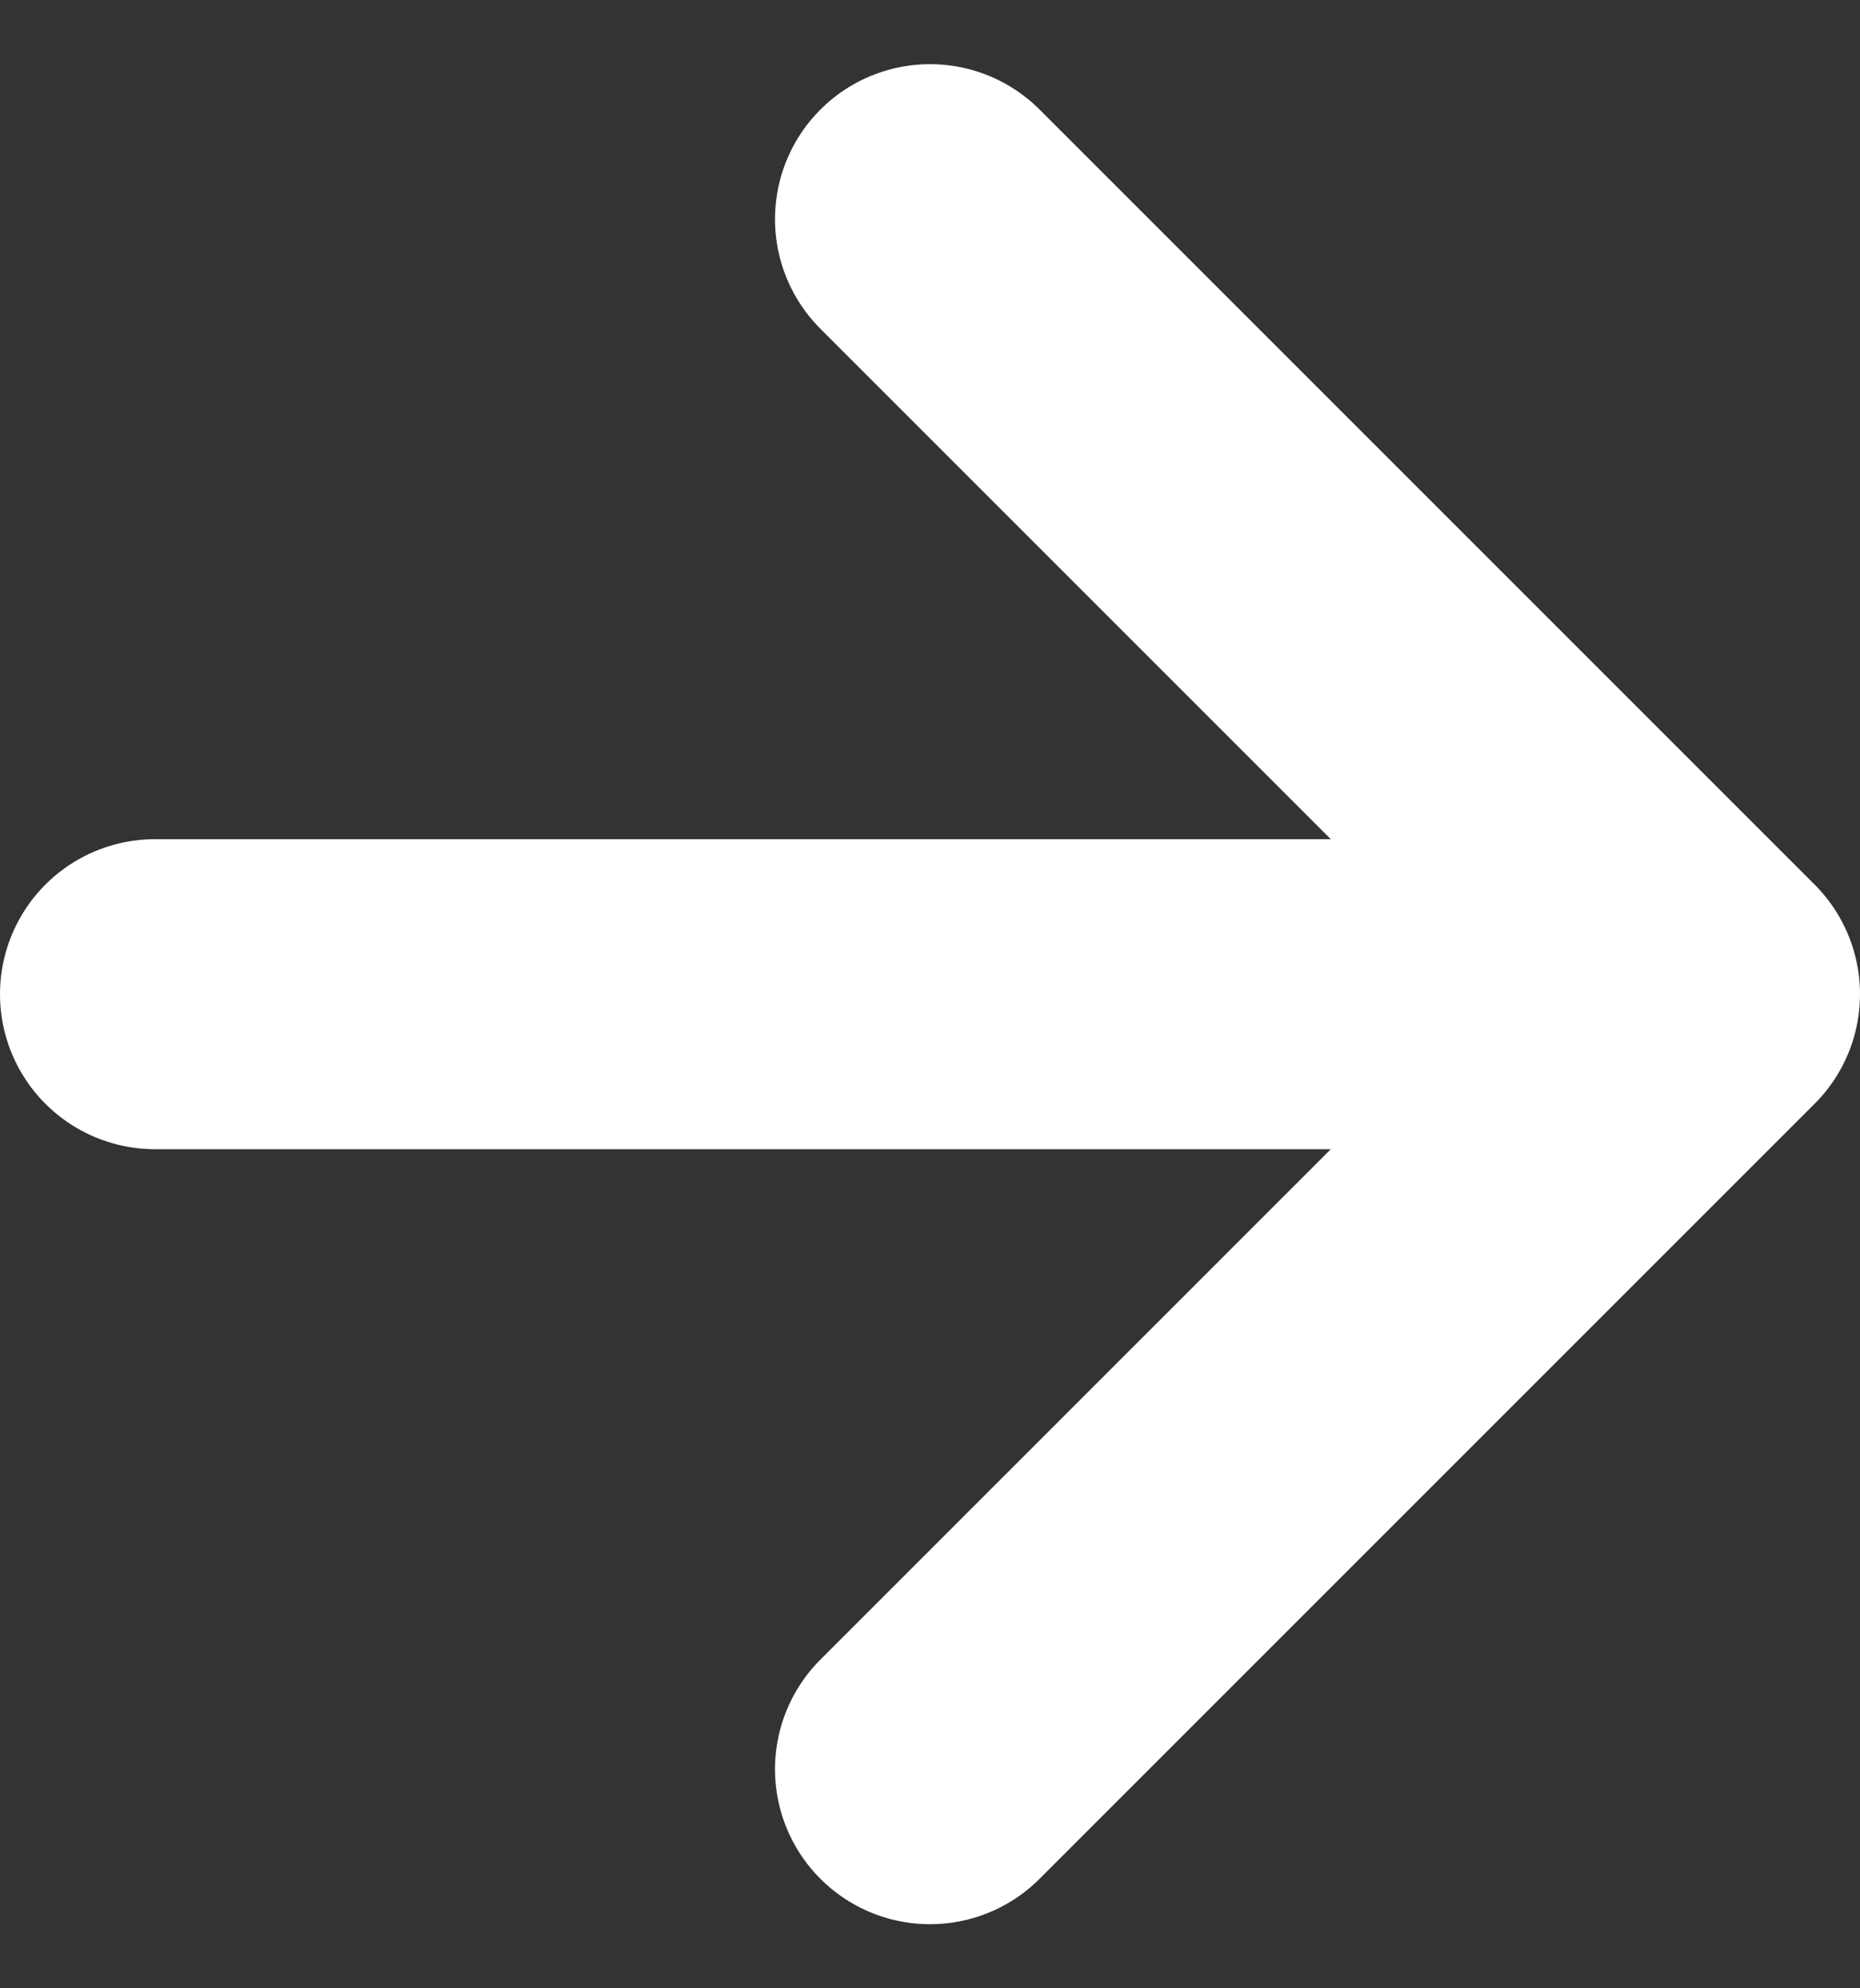
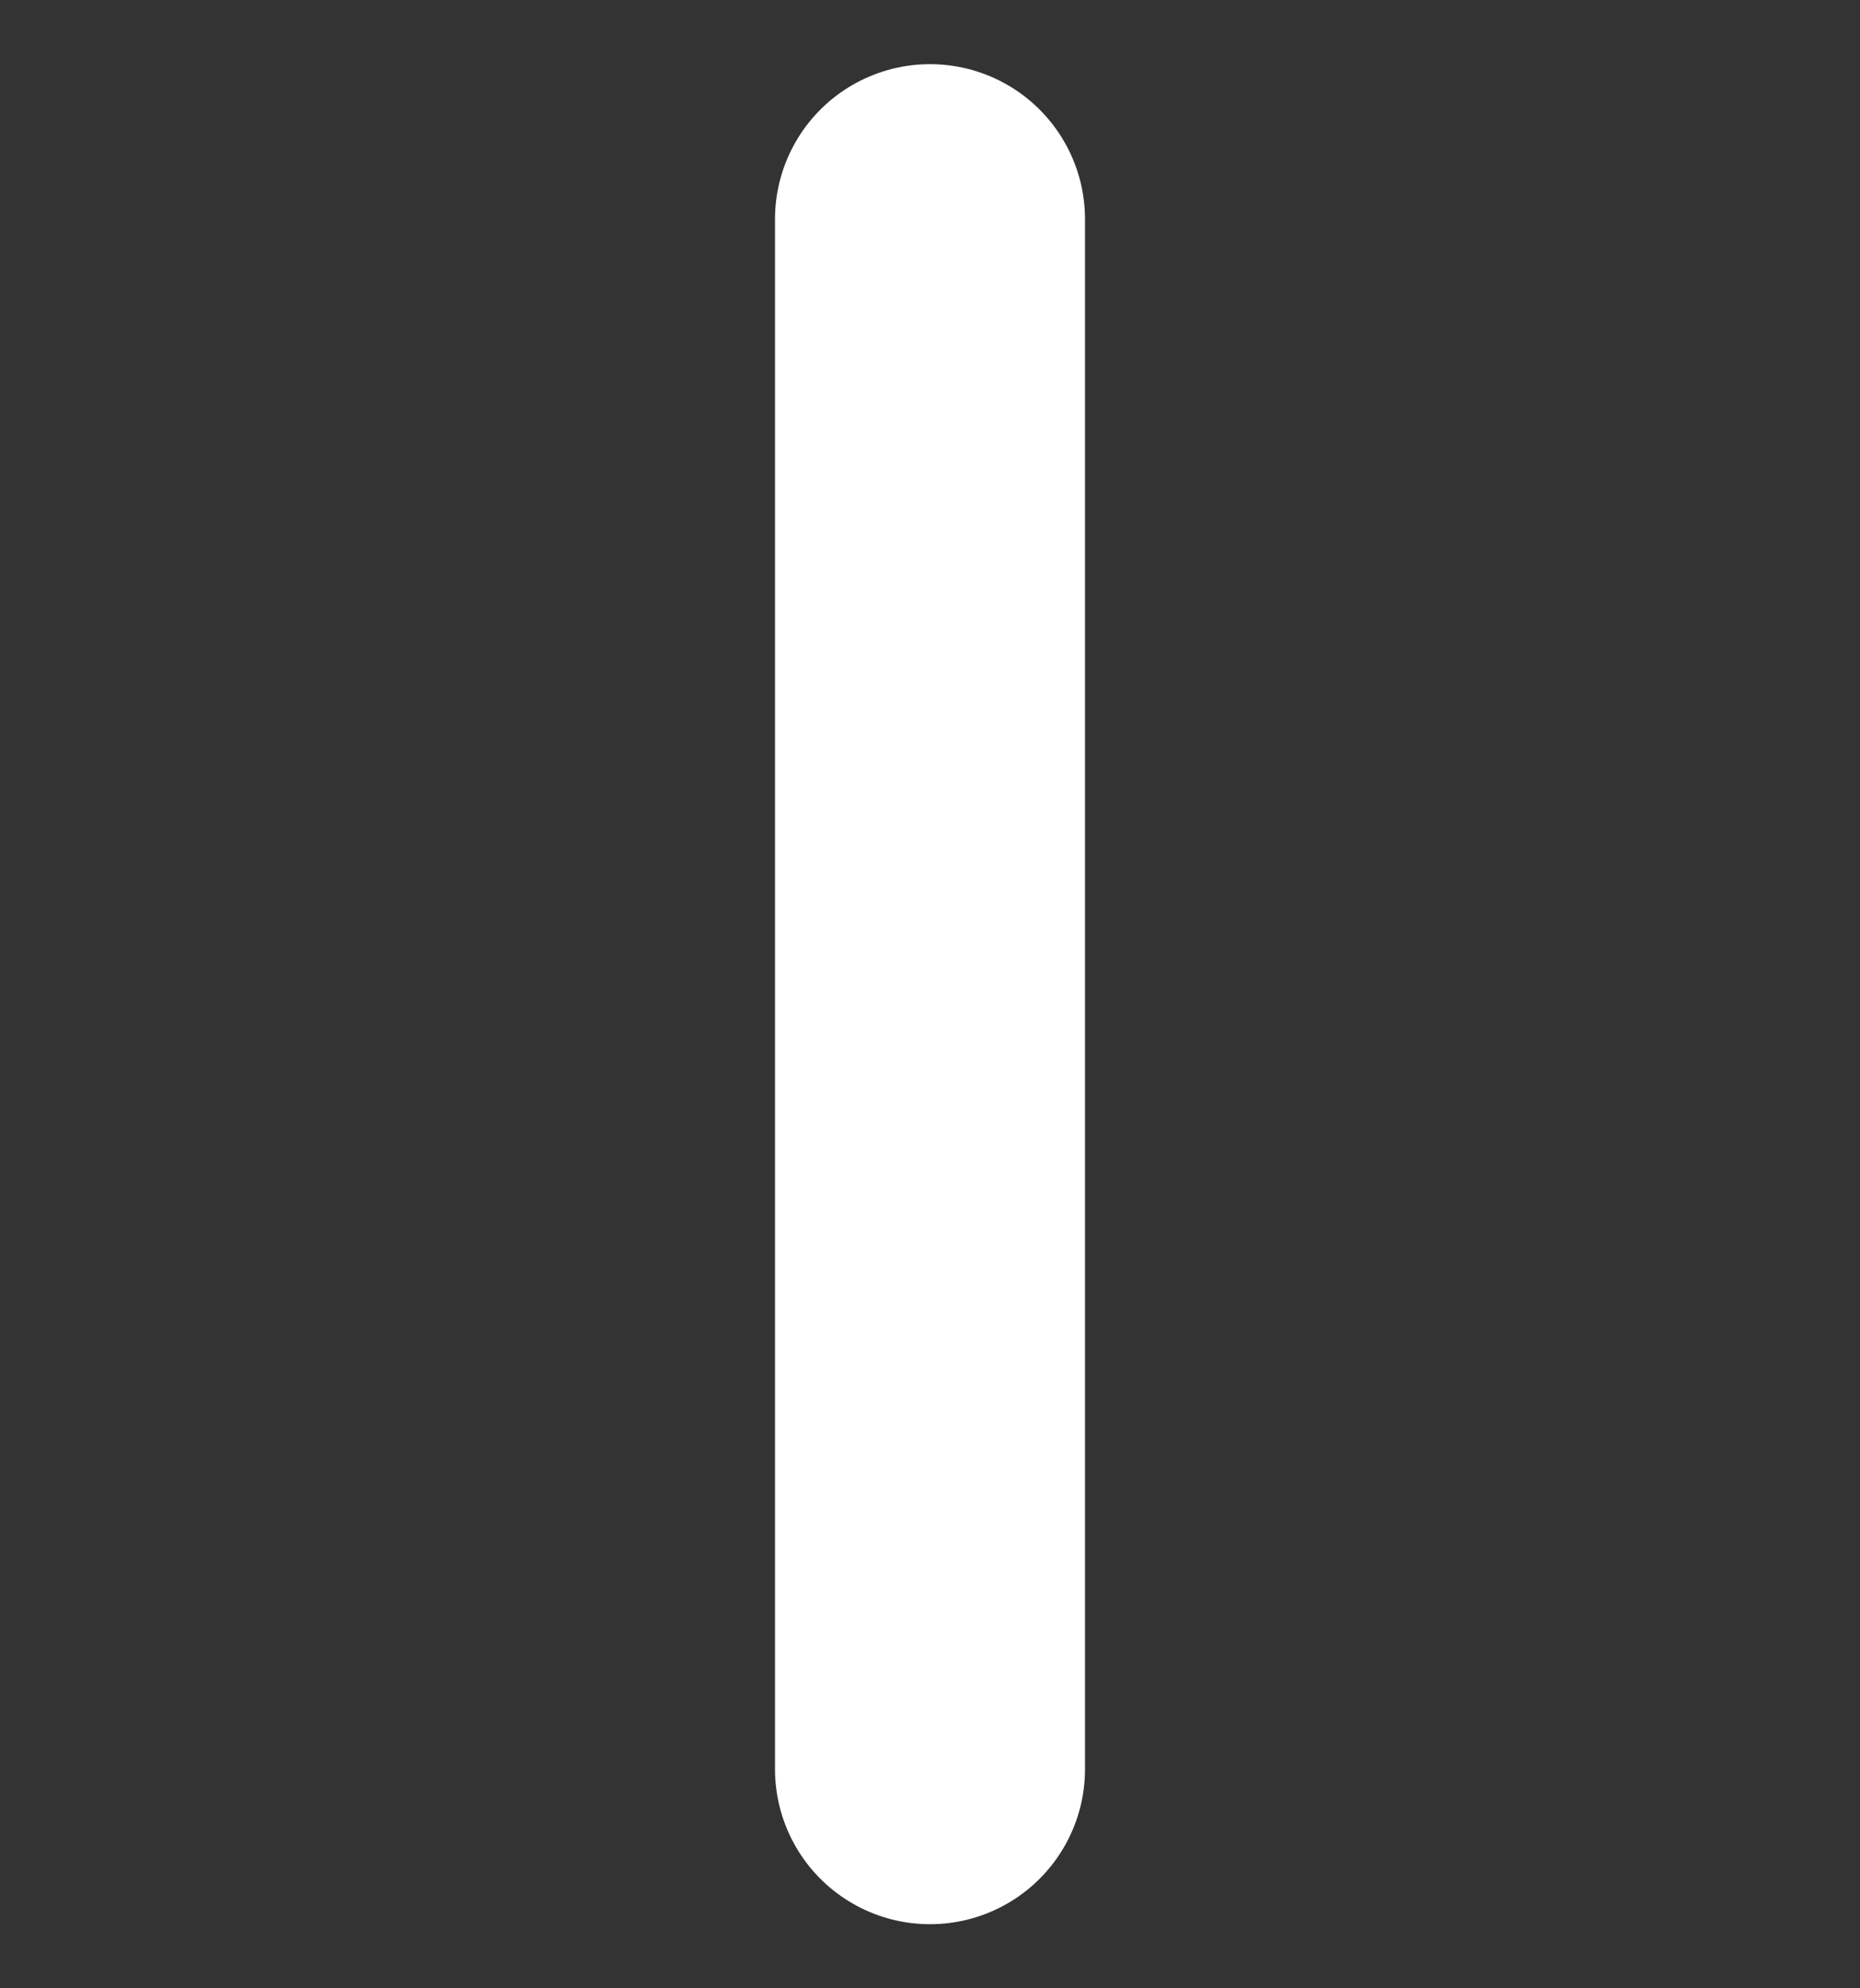
<svg xmlns="http://www.w3.org/2000/svg" width="12" height="12.828" viewBox="0 0 12 12.828">
  <rect x="0" y="0" width="12" height="12.828" fill="#333333" stroke="none" />
  <g id="Component_12_1" data-name="Component 12 – 1" transform="translate(1 1.414)">
-     <path id="Path_27" data-name="Path 27" d="M3,8h9" transform="translate(-3 -3)" fill="none" stroke="#fff" stroke-linecap="round" stroke-linejoin="round" stroke-width="2" />
-     <path id="Path_28" data-name="Path 28" d="M8,3l5,5L8,13" transform="translate(-3 -3)" fill="none" stroke="#fff" stroke-linecap="round" stroke-linejoin="round" stroke-width="2" />
+     <path id="Path_28" data-name="Path 28" d="M8,3L8,13" transform="translate(-3 -3)" fill="none" stroke="#fff" stroke-linecap="round" stroke-linejoin="round" stroke-width="2" />
  </g>
</svg>